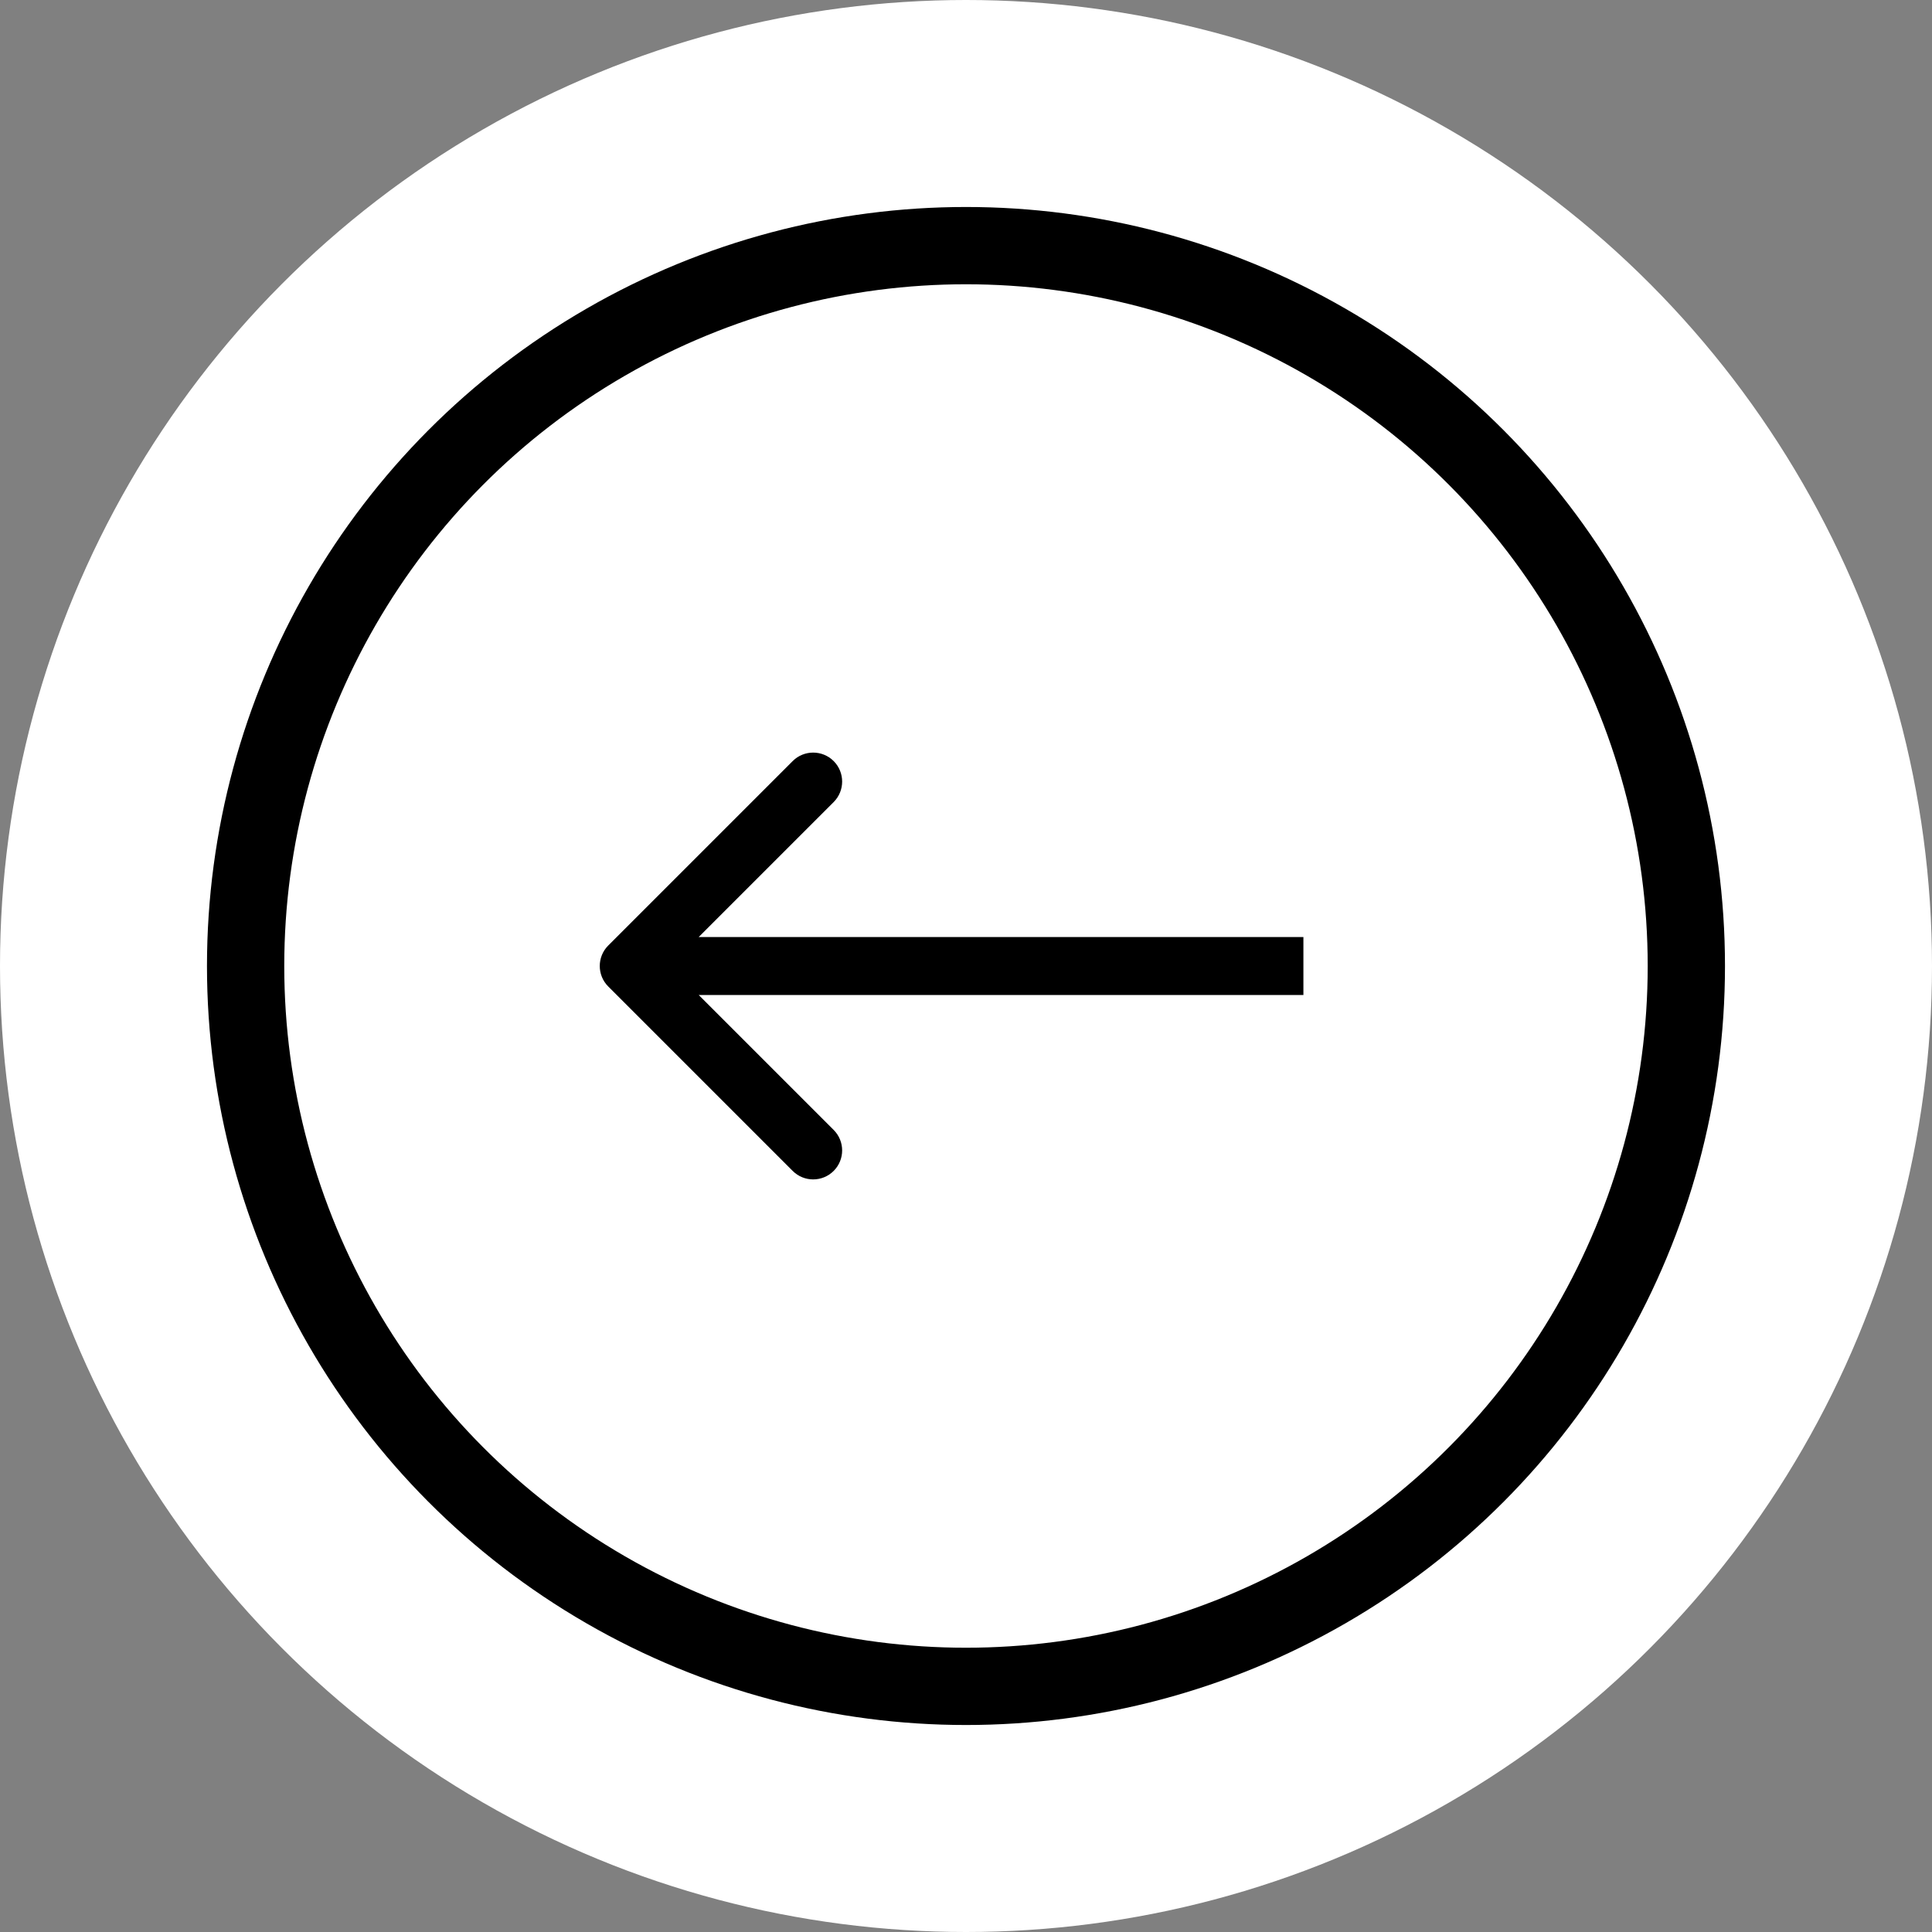
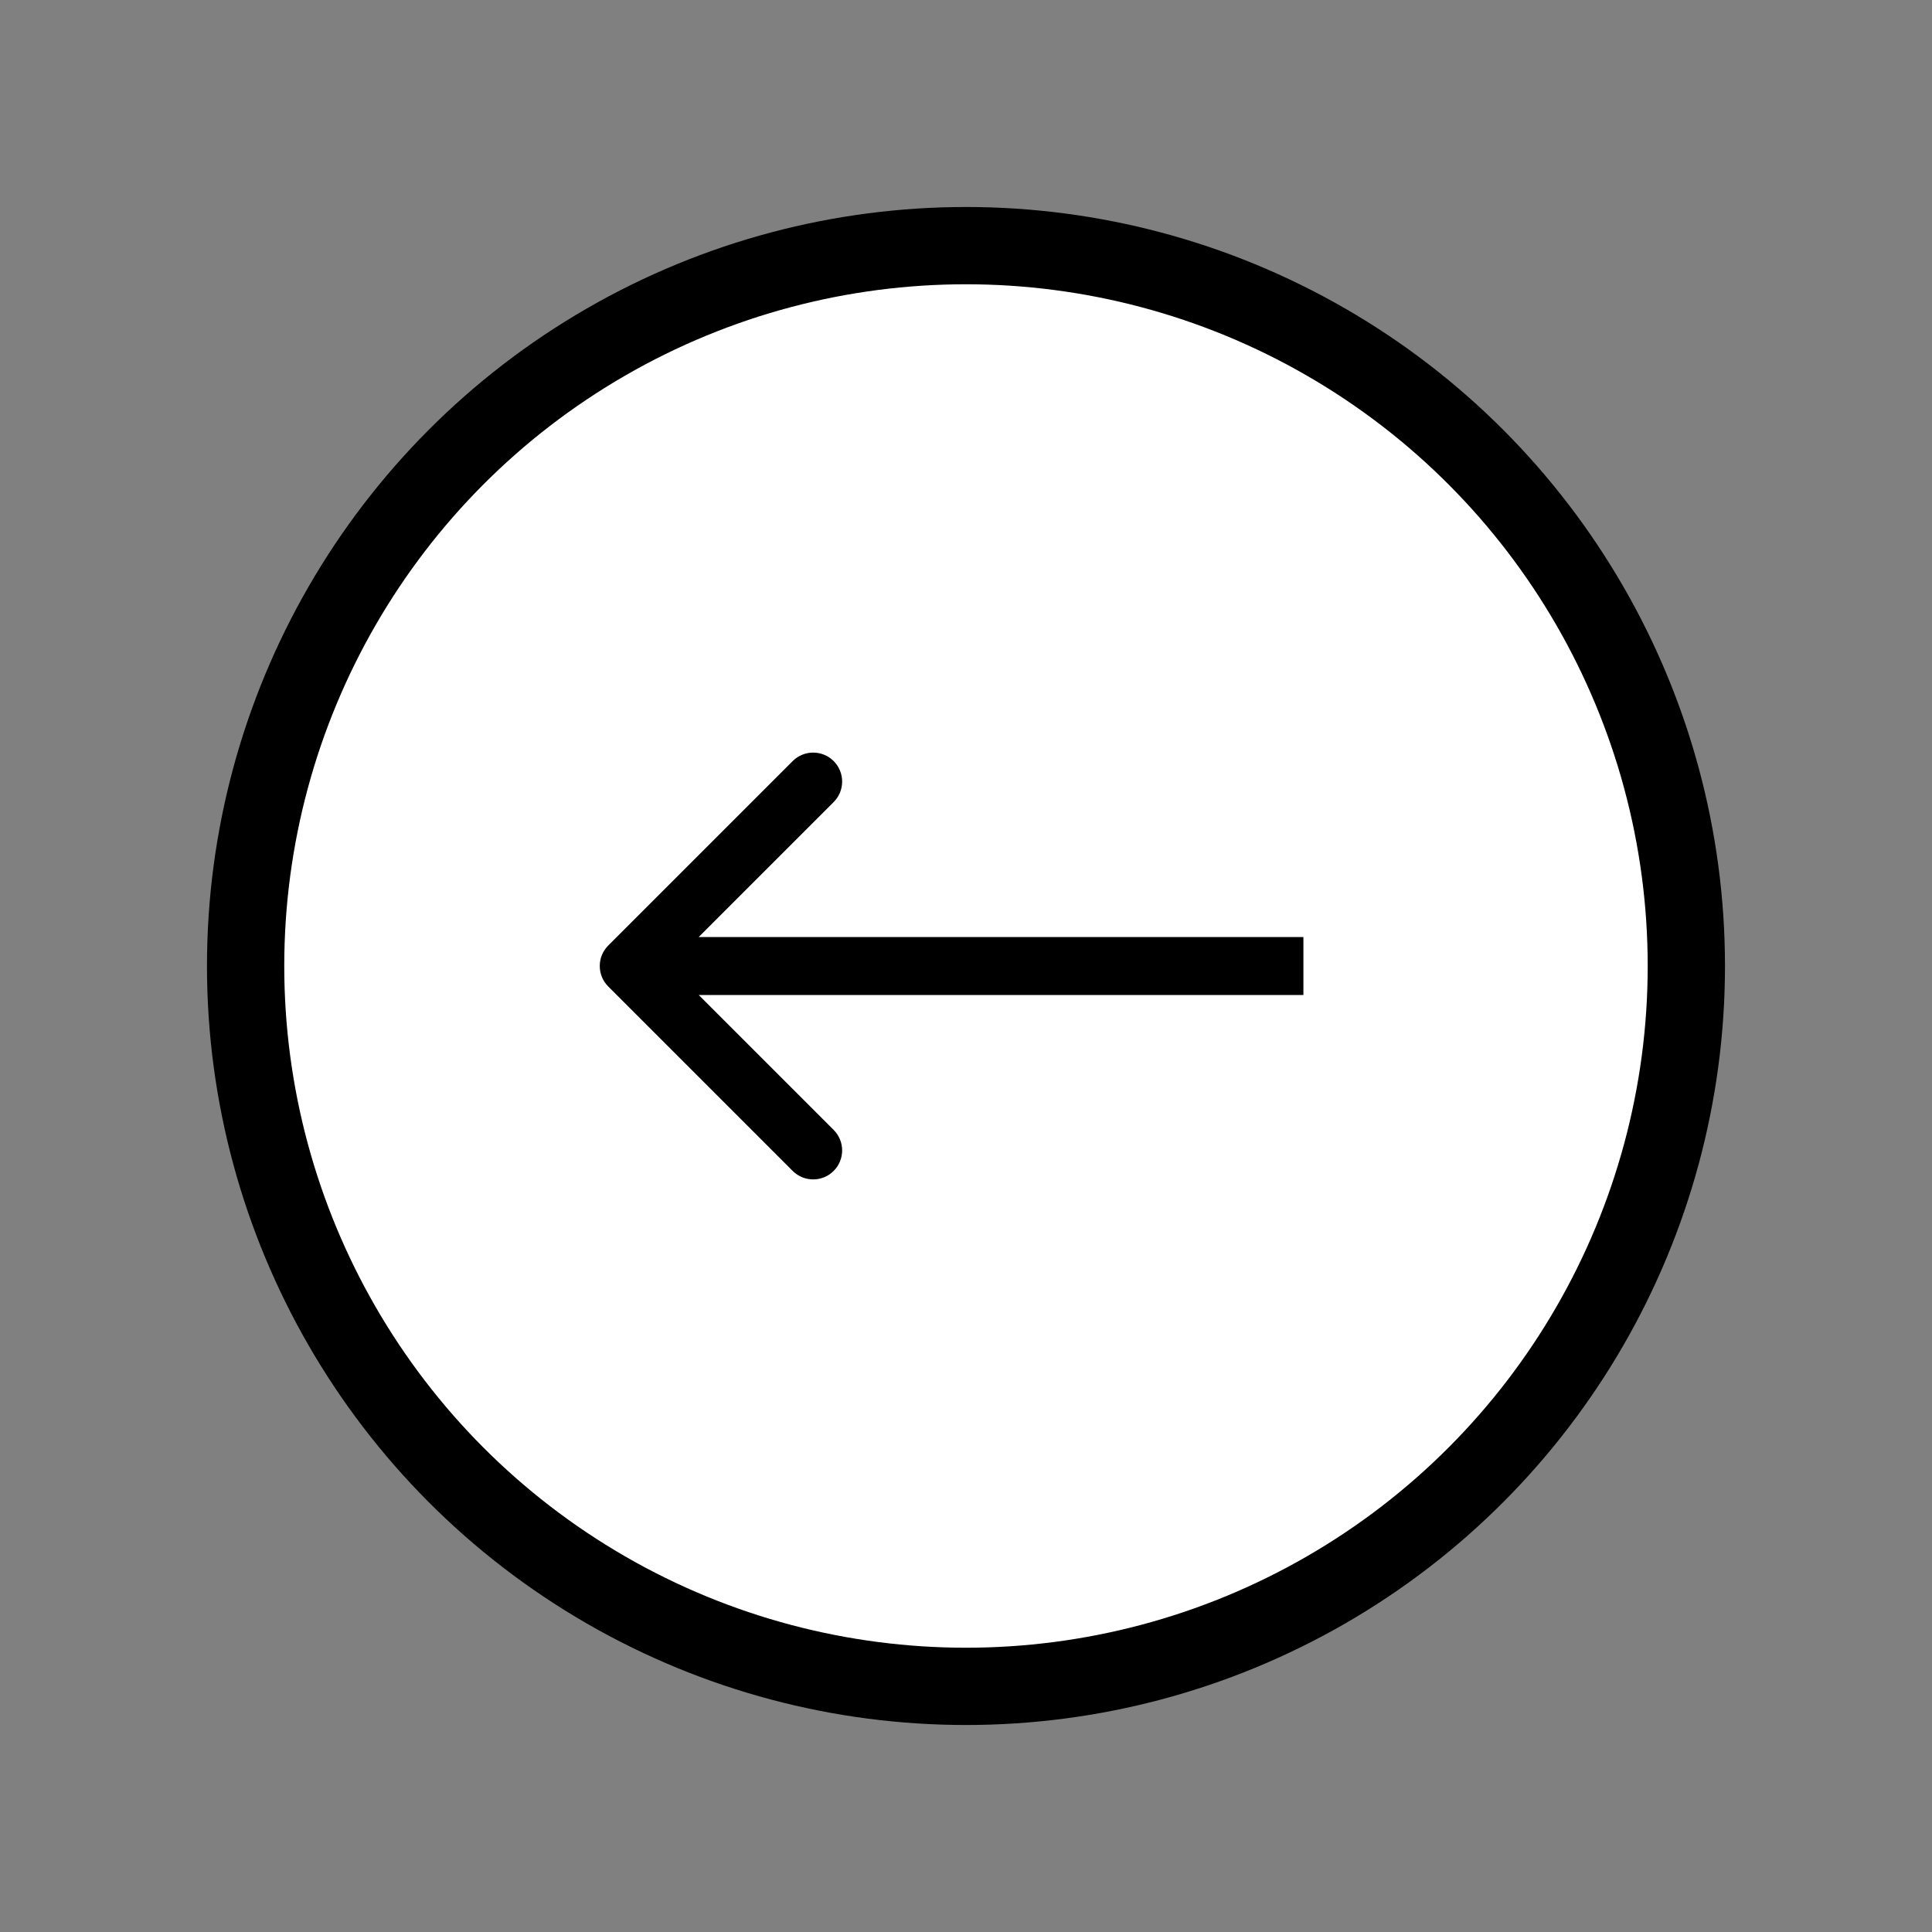
<svg xmlns="http://www.w3.org/2000/svg" width="100" height="100" viewBox="0 0 100 100" fill="none">
  <rect x="0" y="0" width="100" height="100" fill="#808080" stroke="none" />
-   <circle cx="50" cy="50" r="50" fill="white" />
  <circle cx="49.999" cy="50" r="37.286" transform="rotate(-180 49.999 50)" fill="white" stroke="black" stroke-width="4" />
  <path d="M31.483 48.939C30.897 49.525 30.897 50.475 31.483 51.061L41.029 60.607C41.614 61.192 42.564 61.192 43.15 60.607C43.736 60.021 43.736 59.071 43.15 58.485L34.664 50L43.15 41.515C43.736 40.929 43.736 39.979 43.15 39.393C42.564 38.808 41.614 38.808 41.029 39.393L31.483 48.939ZM67.464 48.5L32.543 48.5L32.543 51.5L67.464 51.5L67.464 48.5Z" fill="black" />
</svg>